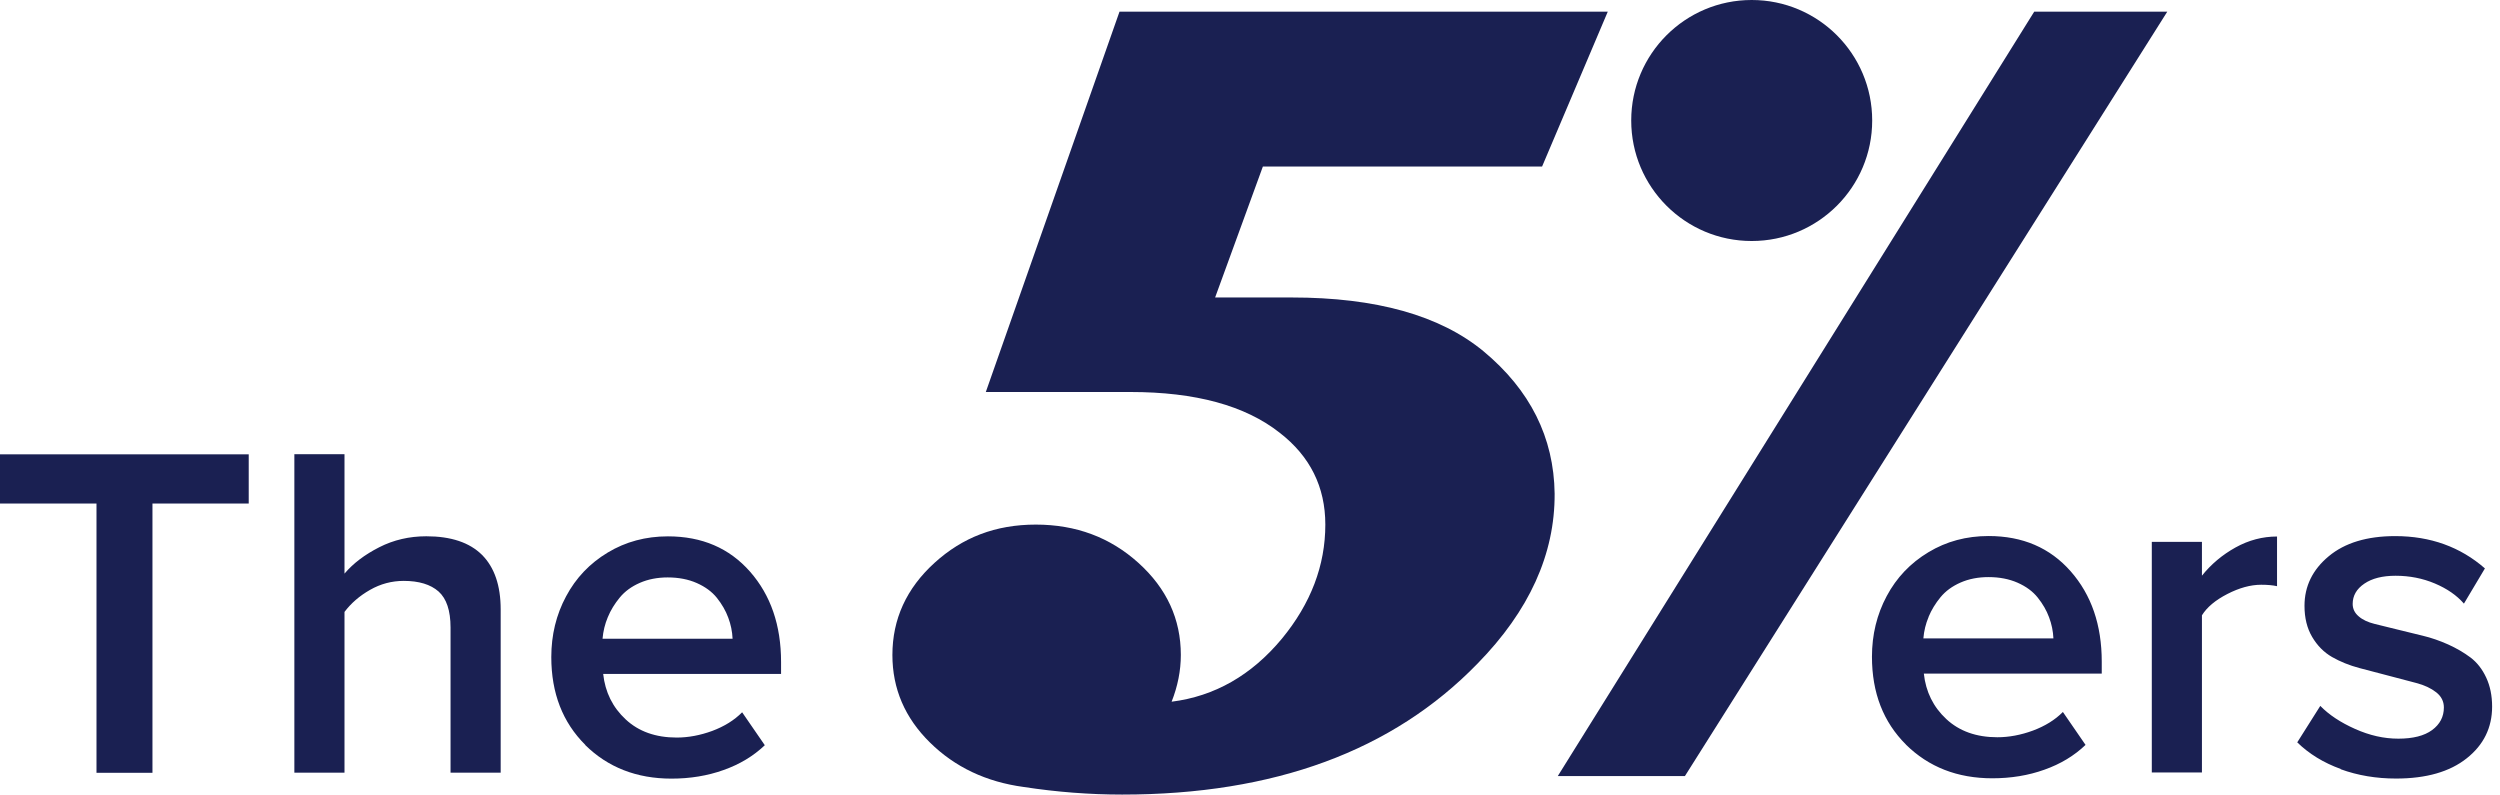
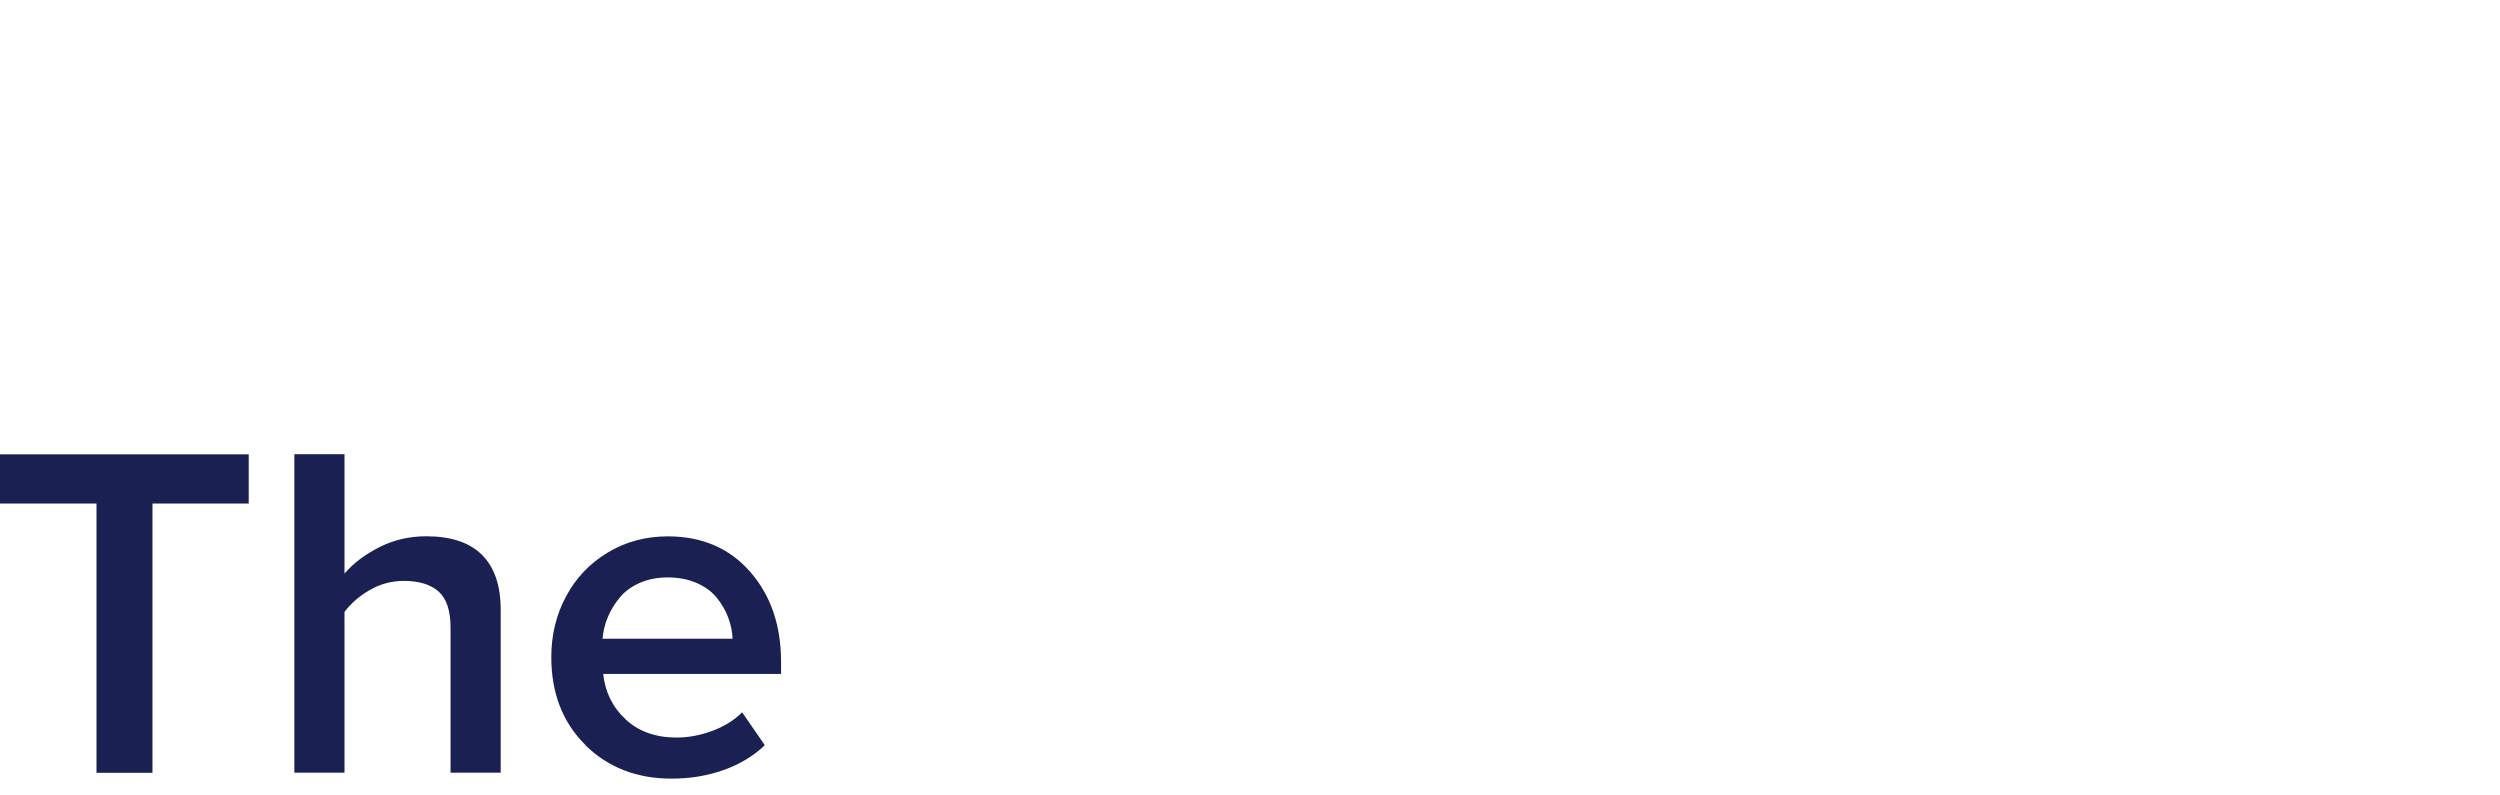
<svg xmlns="http://www.w3.org/2000/svg" width="129" height="41" viewBox="0 0 129 41" fill="none">
  <path d="M31.364 31.844C31.511 31.486 31.718 31.152 31.979 30.834C32.24 30.516 32.586 30.263 33.014 30.076C33.442 29.889 33.923 29.795 34.452 29.795C35.015 29.795 35.516 29.892 35.952 30.084C36.388 30.276 36.738 30.532 36.995 30.854C37.251 31.176 37.447 31.514 37.577 31.869C37.712 32.227 37.785 32.59 37.801 32.957H31.091C31.124 32.574 31.213 32.203 31.364 31.844ZM30.191 38.437C31.364 39.594 32.847 40.177 34.648 40.177C35.609 40.177 36.506 40.031 37.337 39.733C38.168 39.44 38.877 39.012 39.464 38.453L38.294 36.754C37.887 37.166 37.37 37.484 36.75 37.716C36.127 37.944 35.516 38.058 34.917 38.058C33.833 38.058 32.953 37.745 32.285 37.121C31.613 36.498 31.226 35.715 31.124 34.774H40.303V34.159C40.303 32.264 39.769 30.712 38.702 29.497C37.634 28.283 36.221 27.676 34.465 27.676C33.32 27.676 32.285 27.953 31.36 28.511C30.431 29.07 29.714 29.823 29.209 30.773C28.699 31.722 28.447 32.769 28.447 33.906C28.447 35.768 29.034 37.276 30.203 38.437M17.776 39.876V31.575C18.114 31.127 18.55 30.748 19.092 30.439C19.634 30.129 20.213 29.974 20.832 29.974C21.618 29.974 22.217 30.157 22.629 30.52C23.04 30.887 23.248 31.506 23.248 32.378V39.871H25.835V31.449C25.835 30.215 25.513 29.277 24.874 28.634C24.23 27.994 23.273 27.672 21.997 27.672C21.121 27.672 20.314 27.859 19.569 28.238C18.823 28.617 18.224 29.07 17.776 29.599V23.438H15.189V39.871H17.776V39.876ZM4.979 25.981V39.876H7.867V25.981H12.834V23.442H0V25.981H4.979Z" fill="#1A2052" />
-   <path d="M120.779 39.692C121.663 40.014 122.616 40.173 123.635 40.173C125.191 40.173 126.405 39.826 127.281 39.13C128.157 38.437 128.593 37.545 128.593 36.461C128.593 35.898 128.491 35.397 128.287 34.961C128.084 34.525 127.815 34.183 127.477 33.926C127.139 33.674 126.756 33.45 126.324 33.254C125.892 33.062 125.452 32.907 125.008 32.802C124.564 32.692 124.128 32.586 123.692 32.48C123.26 32.374 122.873 32.28 122.53 32.194C122.188 32.109 121.911 31.983 121.707 31.803C121.5 31.628 121.398 31.412 121.398 31.163C121.398 30.74 121.597 30.389 122.001 30.116C122.4 29.843 122.938 29.709 123.614 29.709C124.335 29.709 125.012 29.843 125.639 30.108C126.267 30.373 126.768 30.719 127.139 31.147L128.222 29.33C126.955 28.222 125.411 27.663 123.59 27.663C122.139 27.663 120.994 28.01 120.163 28.702C119.328 29.395 118.912 30.251 118.912 31.261C118.912 31.885 119.043 32.419 119.308 32.867C119.573 33.315 119.915 33.661 120.334 33.902C120.754 34.142 121.227 34.334 121.748 34.472C122.27 34.611 122.783 34.745 123.288 34.876C123.789 35.01 124.254 35.128 124.678 35.242C125.101 35.352 125.444 35.515 125.708 35.723C125.973 35.931 126.104 36.192 126.104 36.505C126.104 36.986 125.9 37.373 125.497 37.671C125.093 37.968 124.511 38.115 123.757 38.115C123.003 38.115 122.274 37.948 121.524 37.614C120.774 37.28 120.176 36.885 119.727 36.424L118.538 38.306C119.149 38.901 119.894 39.358 120.783 39.68M113.62 39.859V31.75C113.877 31.335 114.313 30.968 114.932 30.65C115.551 30.332 116.13 30.173 116.676 30.173C117.006 30.173 117.279 30.198 117.495 30.247V27.684C116.749 27.684 116.036 27.871 115.352 28.25C114.671 28.629 114.093 29.114 113.62 29.705V27.961H111.033V39.859H113.62ZM99.515 31.828C99.665 31.469 99.869 31.135 100.13 30.817C100.391 30.499 100.737 30.247 101.165 30.059C101.593 29.872 102.073 29.778 102.607 29.778C103.169 29.778 103.671 29.876 104.106 30.067C104.542 30.259 104.893 30.516 105.149 30.838C105.406 31.16 105.602 31.498 105.732 31.852C105.867 32.211 105.94 32.573 105.956 32.94H99.246C99.278 32.557 99.368 32.182 99.519 31.828M98.345 38.421C99.519 39.578 101.002 40.16 102.803 40.16C103.764 40.16 104.661 40.014 105.492 39.716C106.323 39.423 107.032 38.995 107.614 38.437L106.445 36.738C106.038 37.149 105.52 37.467 104.897 37.699C104.274 37.928 103.662 38.042 103.063 38.042C101.98 38.042 101.1 37.728 100.431 37.105C99.759 36.481 99.372 35.699 99.27 34.758H108.45V34.142C108.45 32.247 107.916 30.695 106.848 29.481C105.781 28.266 104.367 27.659 102.611 27.659C101.466 27.659 100.431 27.936 99.507 28.495C98.578 29.053 97.861 29.807 97.355 30.756C96.846 31.706 96.593 32.753 96.593 33.889C96.593 35.752 97.18 37.259 98.349 38.421" fill="#1A2052" />
-   <path d="M57.766 0.603L50.868 20.227H58.324C61.689 20.227 64.256 20.928 66.032 22.33C67.601 23.544 68.387 25.125 68.387 27.069C68.387 29.179 67.638 31.143 66.146 32.956C64.578 34.843 62.679 35.927 60.455 36.208C60.772 35.405 60.931 34.603 60.931 33.796C60.931 31.946 60.202 30.361 58.743 29.045C57.285 27.729 55.521 27.069 53.447 27.069C51.373 27.069 49.666 27.729 48.219 29.045C46.773 30.361 46.048 31.946 46.048 33.796C46.048 35.536 46.691 37.039 47.983 38.311C49.271 39.582 50.888 40.348 52.831 40.609C54.531 40.87 56.225 41 57.904 41C65.751 41 71.863 38.747 76.238 34.244C78.911 31.514 80.235 28.593 80.219 25.471C80.182 22.574 78.956 20.125 76.548 18.125C74.307 16.275 71.007 15.35 66.652 15.35H62.7L65.164 8.594H79.571L82.961 0.603H57.761H57.766Z" fill="#1A2052" />
-   <path d="M104.965 0.603L80.381 40.046H86.941L111.831 0.603H104.965Z" fill="#1A2052" />
-   <path d="M90.388 12.436C93.823 12.436 96.605 9.653 96.605 6.218C96.605 2.783 93.823 0 90.388 0C86.953 0 84.171 2.783 84.171 6.218C84.171 9.653 86.953 12.436 90.388 12.436Z" fill="#1A2052" />
</svg>